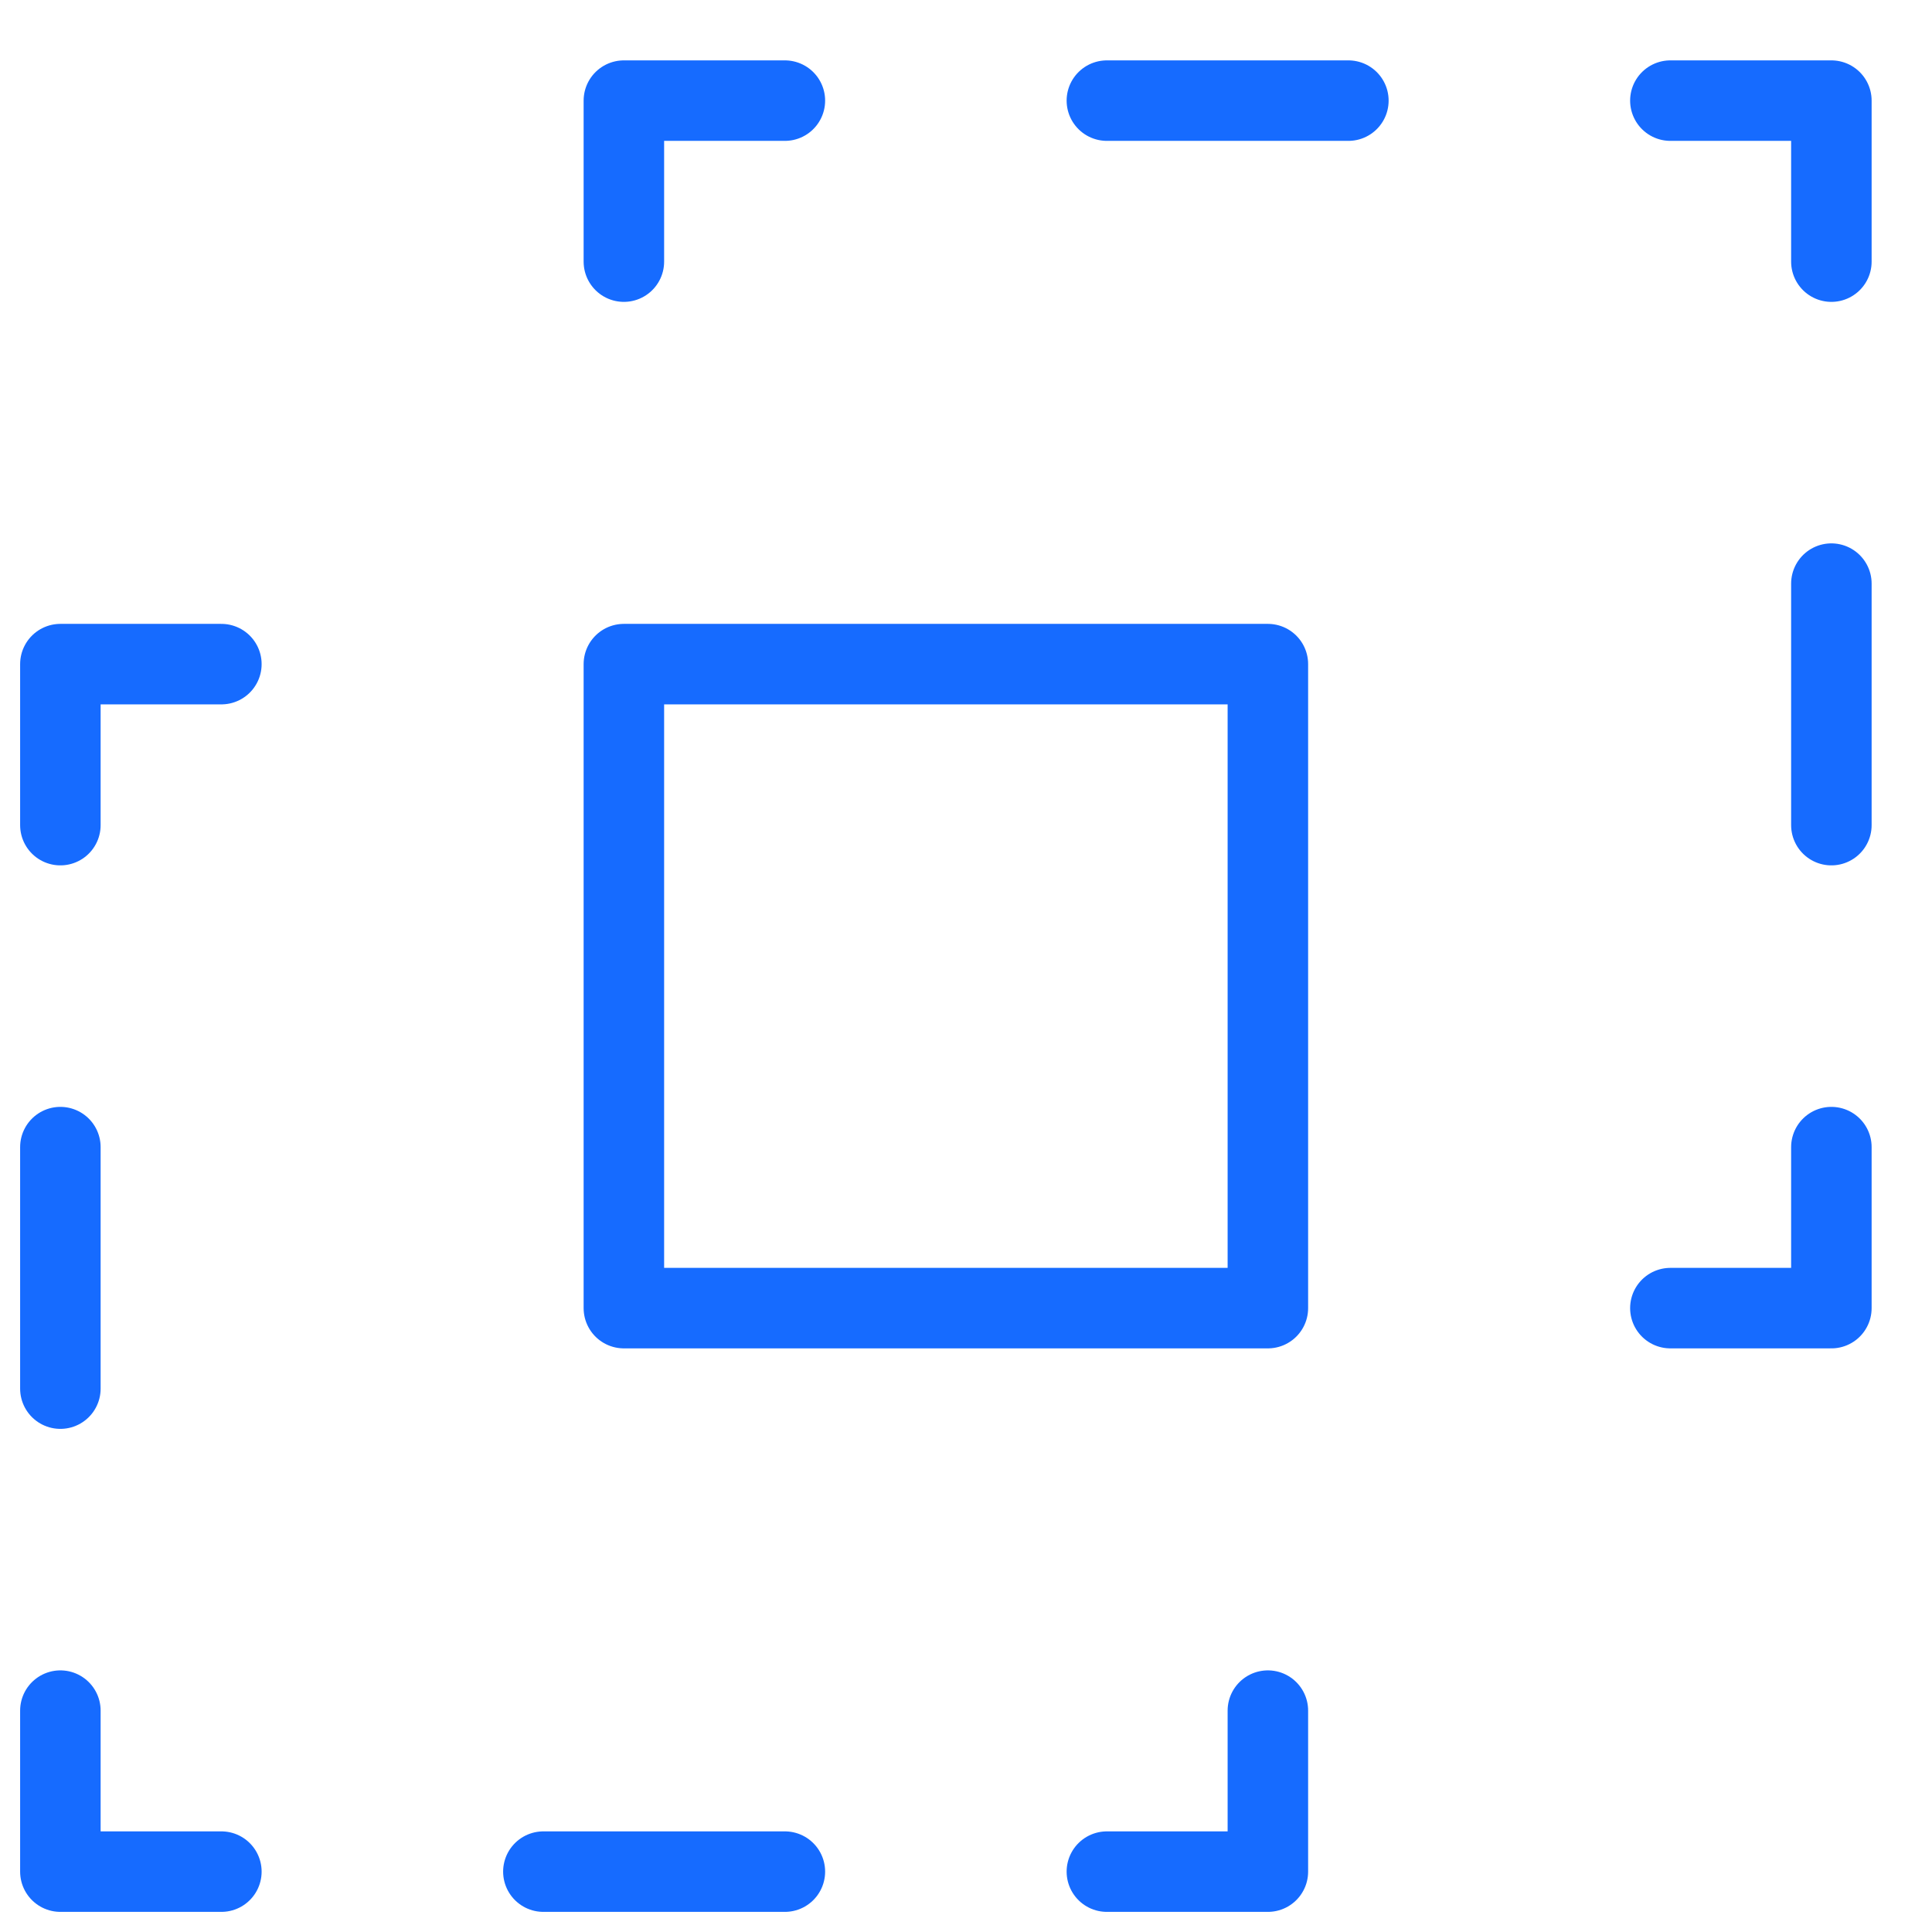
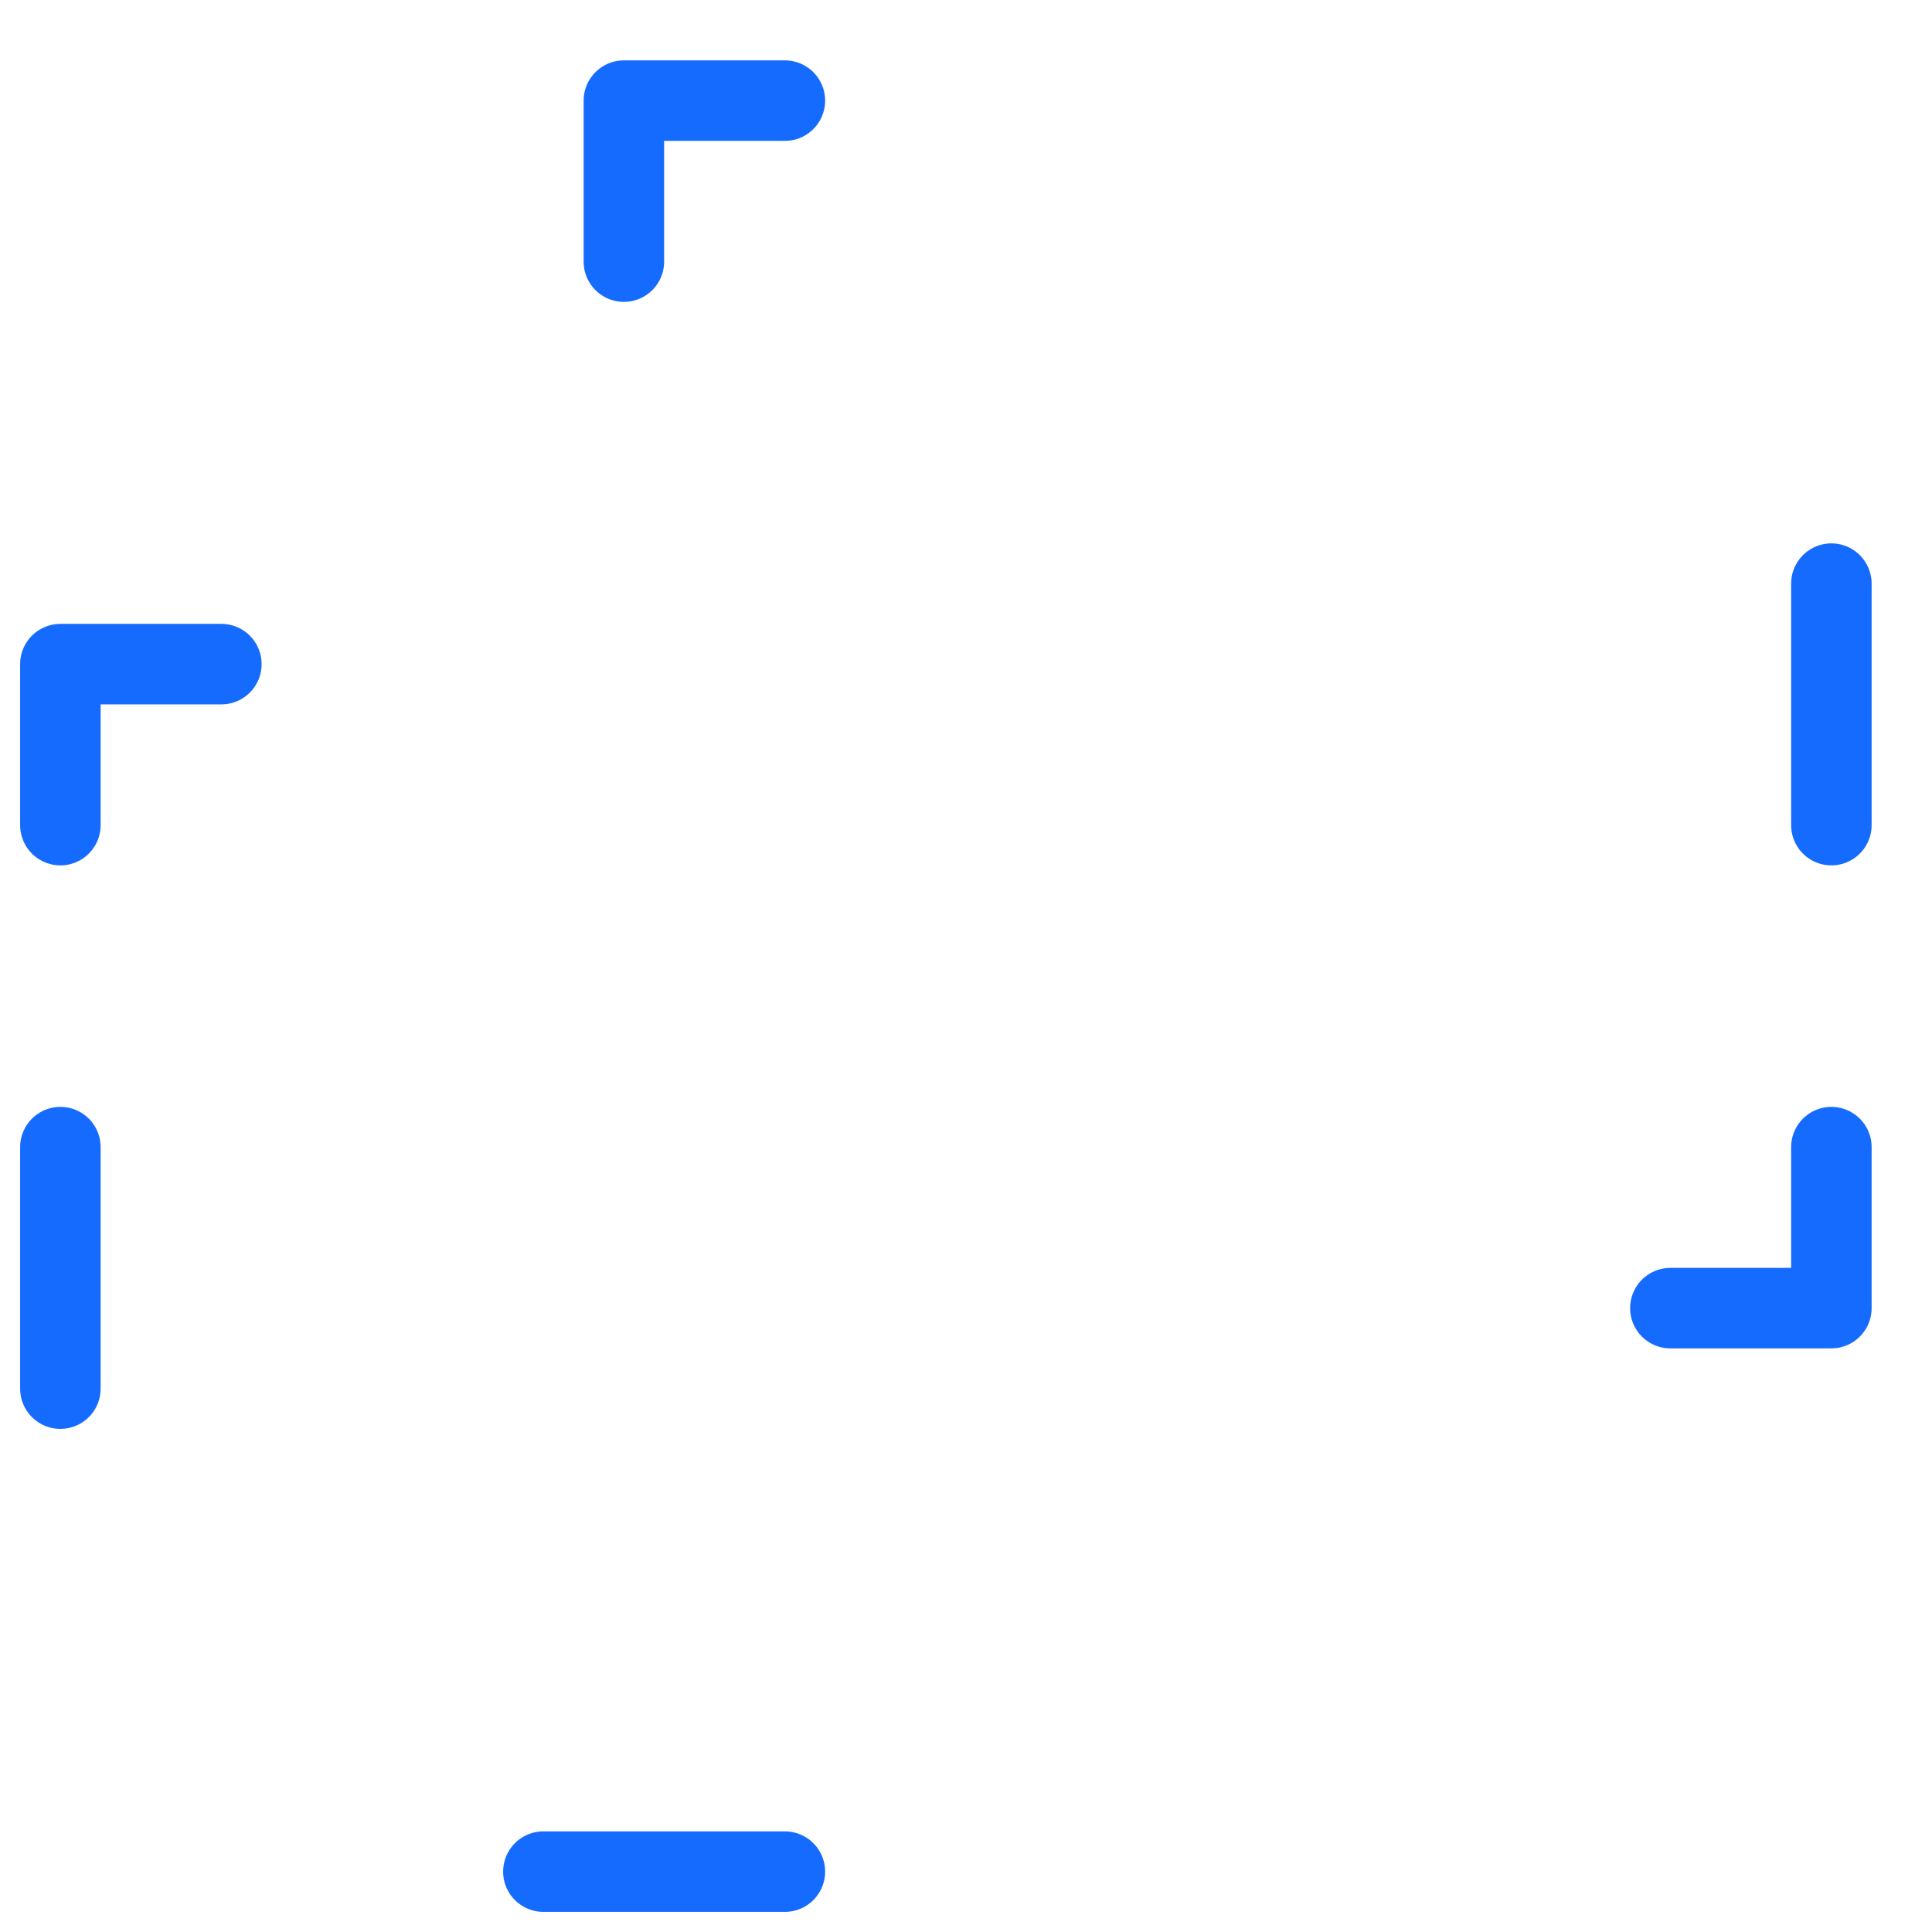
<svg xmlns="http://www.w3.org/2000/svg" width="48px" height="48px" viewBox="0 0 48 48" version="1.1">
  <title>simplify</title>
  <desc>Created with Sketch.</desc>
  <g id="simplify" stroke="none" stroke-width="1" fill="none" fill-rule="evenodd" stroke-linecap="round" stroke-linejoin="round">
    <g id="path-intersect" transform="translate(1, 2)" stroke="#166BFF" stroke-width="2">
      <polyline id="Path" points="18.5 0.5 14.5 0.5 14.5 4.5" />
-       <polyline id="Path" points="44.5 4.5 44.5 0.5 40.5 0.5" />
      <polyline id="Path" points="40.5 30.5 44.5 30.5 44.5 26.5" />
-       <line x1="26.5" y1="0.5" x2="32.5" y2="0.5" id="Path" />
      <line x1="44.5" y1="12.5" x2="44.5" y2="18.5" id="Path" />
      <polyline id="Path" points="0.5 18.5 0.5 14.5 4.5 14.5" />
-       <polyline id="Path" points="4.5 44.5 0.5 44.5 0.5 40.5" />
-       <polyline id="Path" points="30.5 40.5 30.5 44.5 26.5 44.5" />
      <line x1="0.5" y1="26.5" x2="0.5" y2="32.5" id="Path" />
      <line x1="12.5" y1="44.5" x2="18.5" y2="44.5" id="Path" />
-       <rect id="Rectangle" x="14.5" y="14.5" width="16" height="16" />
    </g>
  </g>
</svg>